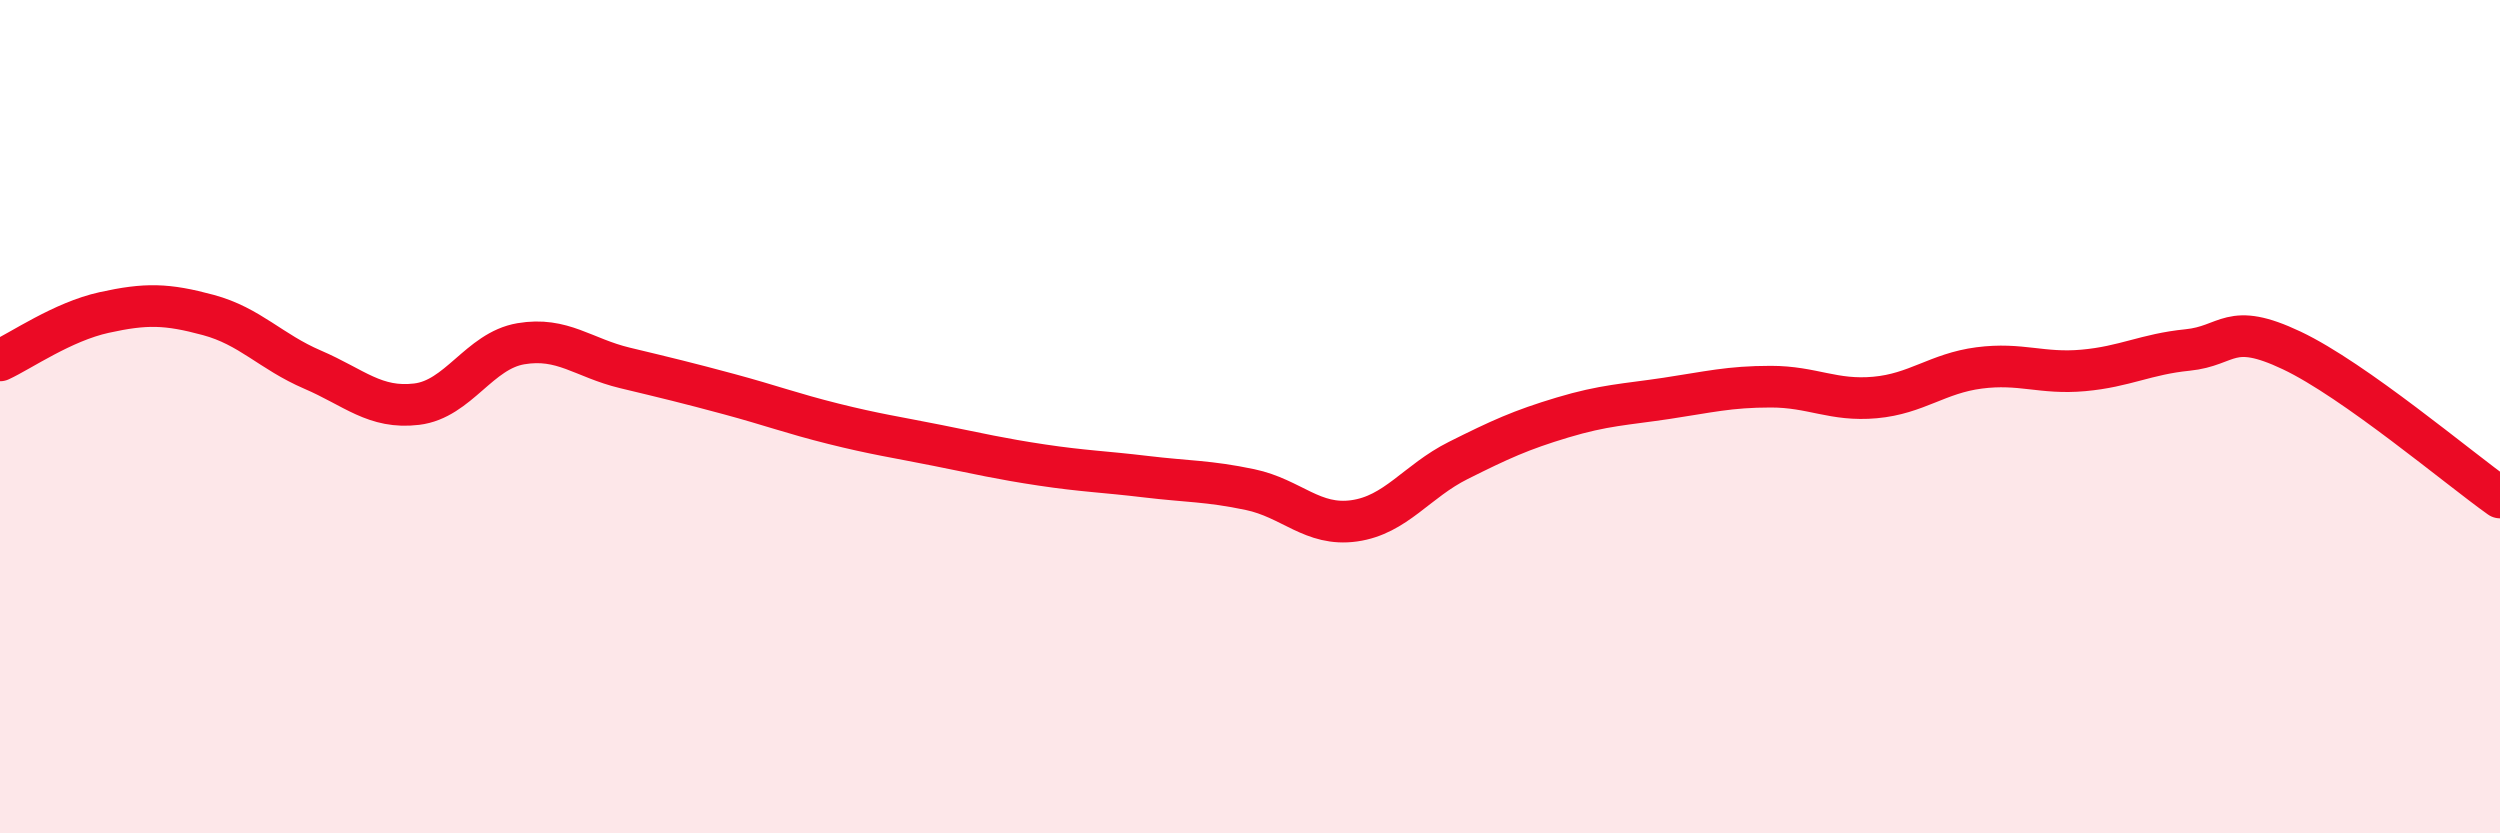
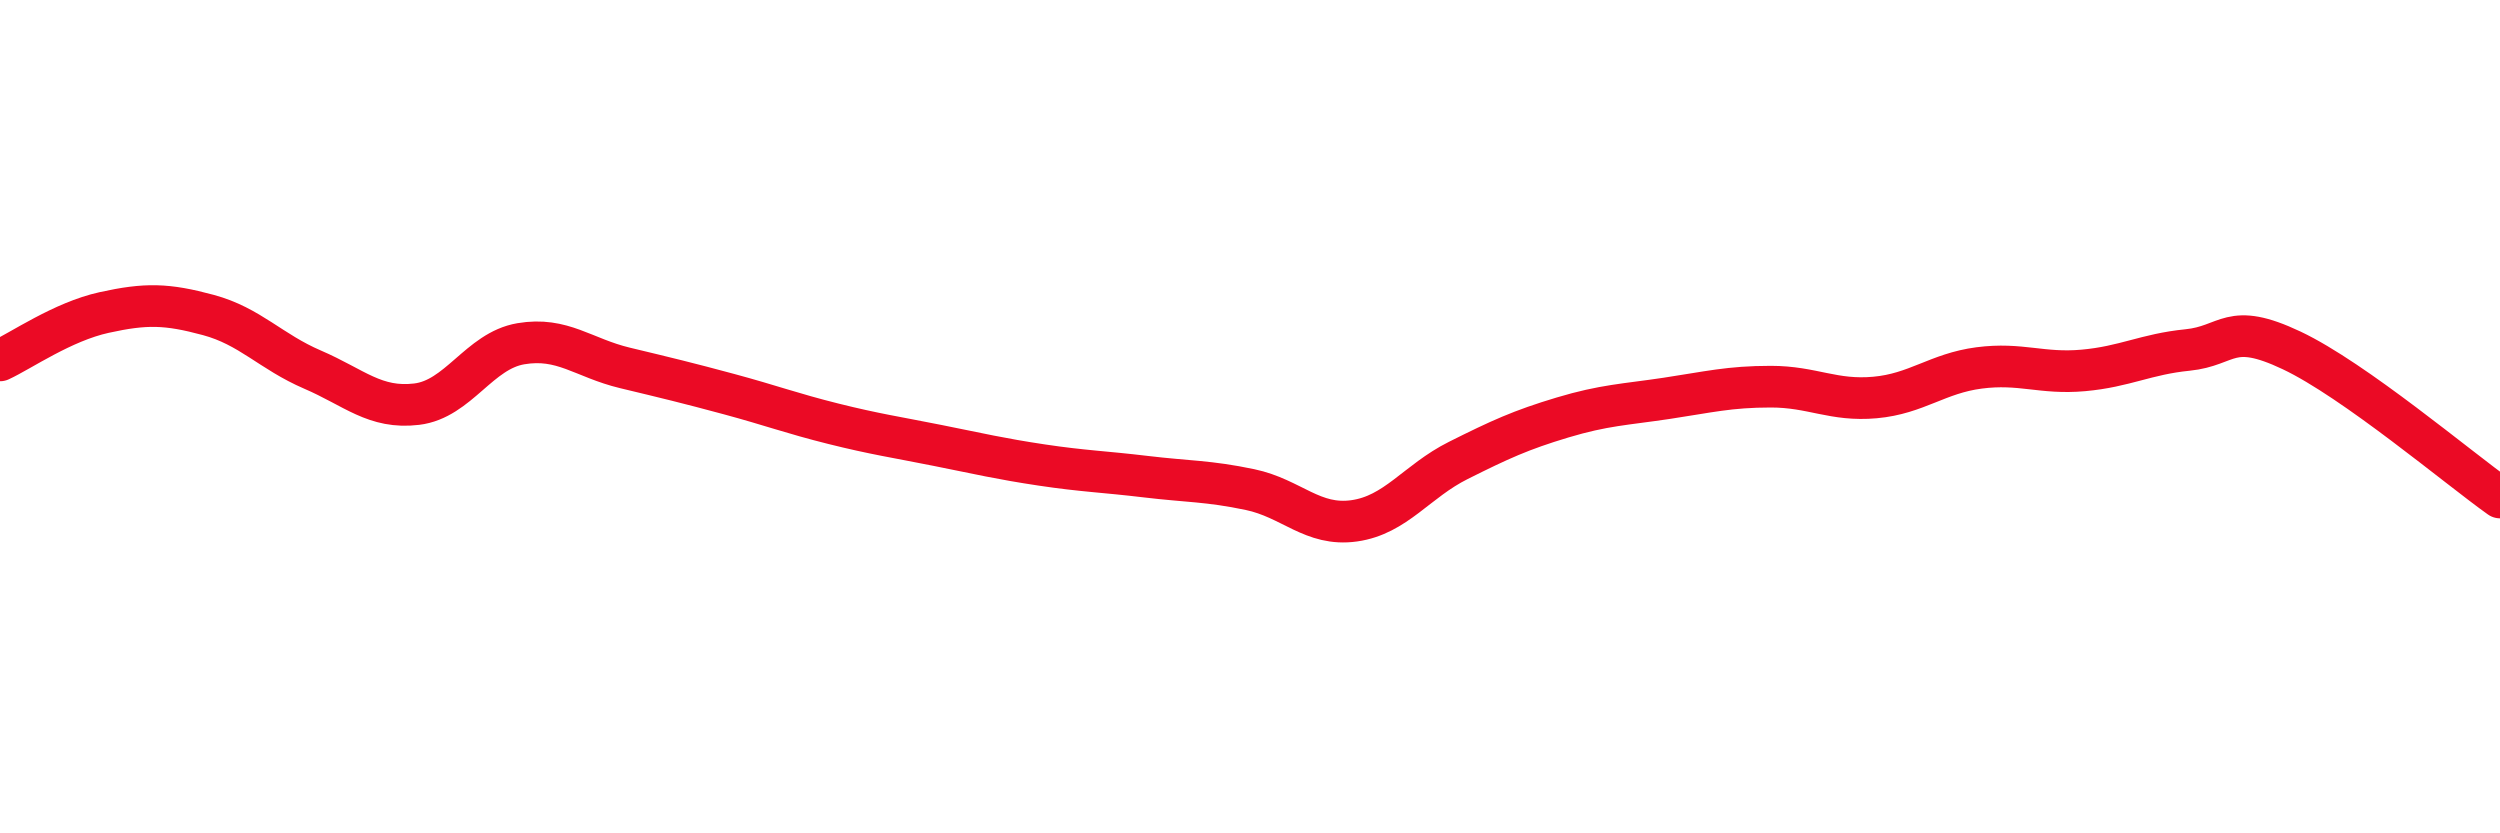
<svg xmlns="http://www.w3.org/2000/svg" width="60" height="20" viewBox="0 0 60 20">
-   <path d="M 0,8.65 C 0.5,8.42 1.5,7.72 2.5,7.5 C 3.5,7.28 4,7.29 5,7.56 C 6,7.83 6.5,8.44 7.5,8.87 C 8.5,9.3 9,9.82 10,9.7 C 11,9.58 11.5,8.42 12.5,8.25 C 13.5,8.08 14,8.59 15,8.83 C 16,9.07 16.5,9.19 17.5,9.46 C 18.5,9.73 19,9.92 20,10.17 C 21,10.42 21.5,10.49 22.5,10.69 C 23.5,10.89 24,11.01 25,11.16 C 26,11.31 26.5,11.32 27.5,11.44 C 28.5,11.56 29,11.54 30,11.75 C 31,11.96 31.5,12.64 32.5,12.5 C 33.5,12.36 34,11.55 35,11.05 C 36,10.55 36.5,10.32 37.5,10.02 C 38.5,9.72 39,9.71 40,9.56 C 41,9.41 41.5,9.28 42.5,9.28 C 43.5,9.28 44,9.63 45,9.54 C 46,9.45 46.5,8.96 47.5,8.83 C 48.5,8.7 49,8.98 50,8.89 C 51,8.8 51.5,8.5 52.5,8.4 C 53.5,8.3 53.5,7.7 55,8.41 C 56.5,9.12 59,11.23 60,11.94L60 20L0 20Z" fill="#EB0A25" opacity="0.1" stroke-linecap="round" stroke-linejoin="round" />
  <path d="M 0,8.65 C 0.5,8.42 1.5,7.72 2.5,7.5 C 3.5,7.28 4,7.29 5,7.56 C 6,7.83 6.5,8.44 7.5,8.87 C 8.5,9.3 9,9.82 10,9.7 C 11,9.58 11.5,8.42 12.5,8.25 C 13.5,8.08 14,8.59 15,8.83 C 16,9.07 16.5,9.19 17.5,9.46 C 18.5,9.73 19,9.92 20,10.17 C 21,10.42 21.5,10.49 22.5,10.69 C 23.5,10.89 24,11.01 25,11.16 C 26,11.31 26.5,11.32 27.5,11.44 C 28.5,11.56 29,11.54 30,11.75 C 31,11.96 31.5,12.64 32.5,12.5 C 33.5,12.36 34,11.55 35,11.05 C 36,10.55 36.5,10.32 37.5,10.02 C 38.5,9.72 39,9.71 40,9.56 C 41,9.41 41.5,9.28 42.5,9.28 C 43.5,9.28 44,9.63 45,9.54 C 46,9.45 46.5,8.96 47.5,8.83 C 48.5,8.7 49,8.98 50,8.89 C 51,8.8 51.5,8.5 52.5,8.4 C 53.5,8.3 53.5,7.7 55,8.41 C 56.5,9.12 59,11.23 60,11.94" stroke="#EB0A25" stroke-width="1" fill="none" stroke-linecap="round" stroke-linejoin="round" />
</svg>